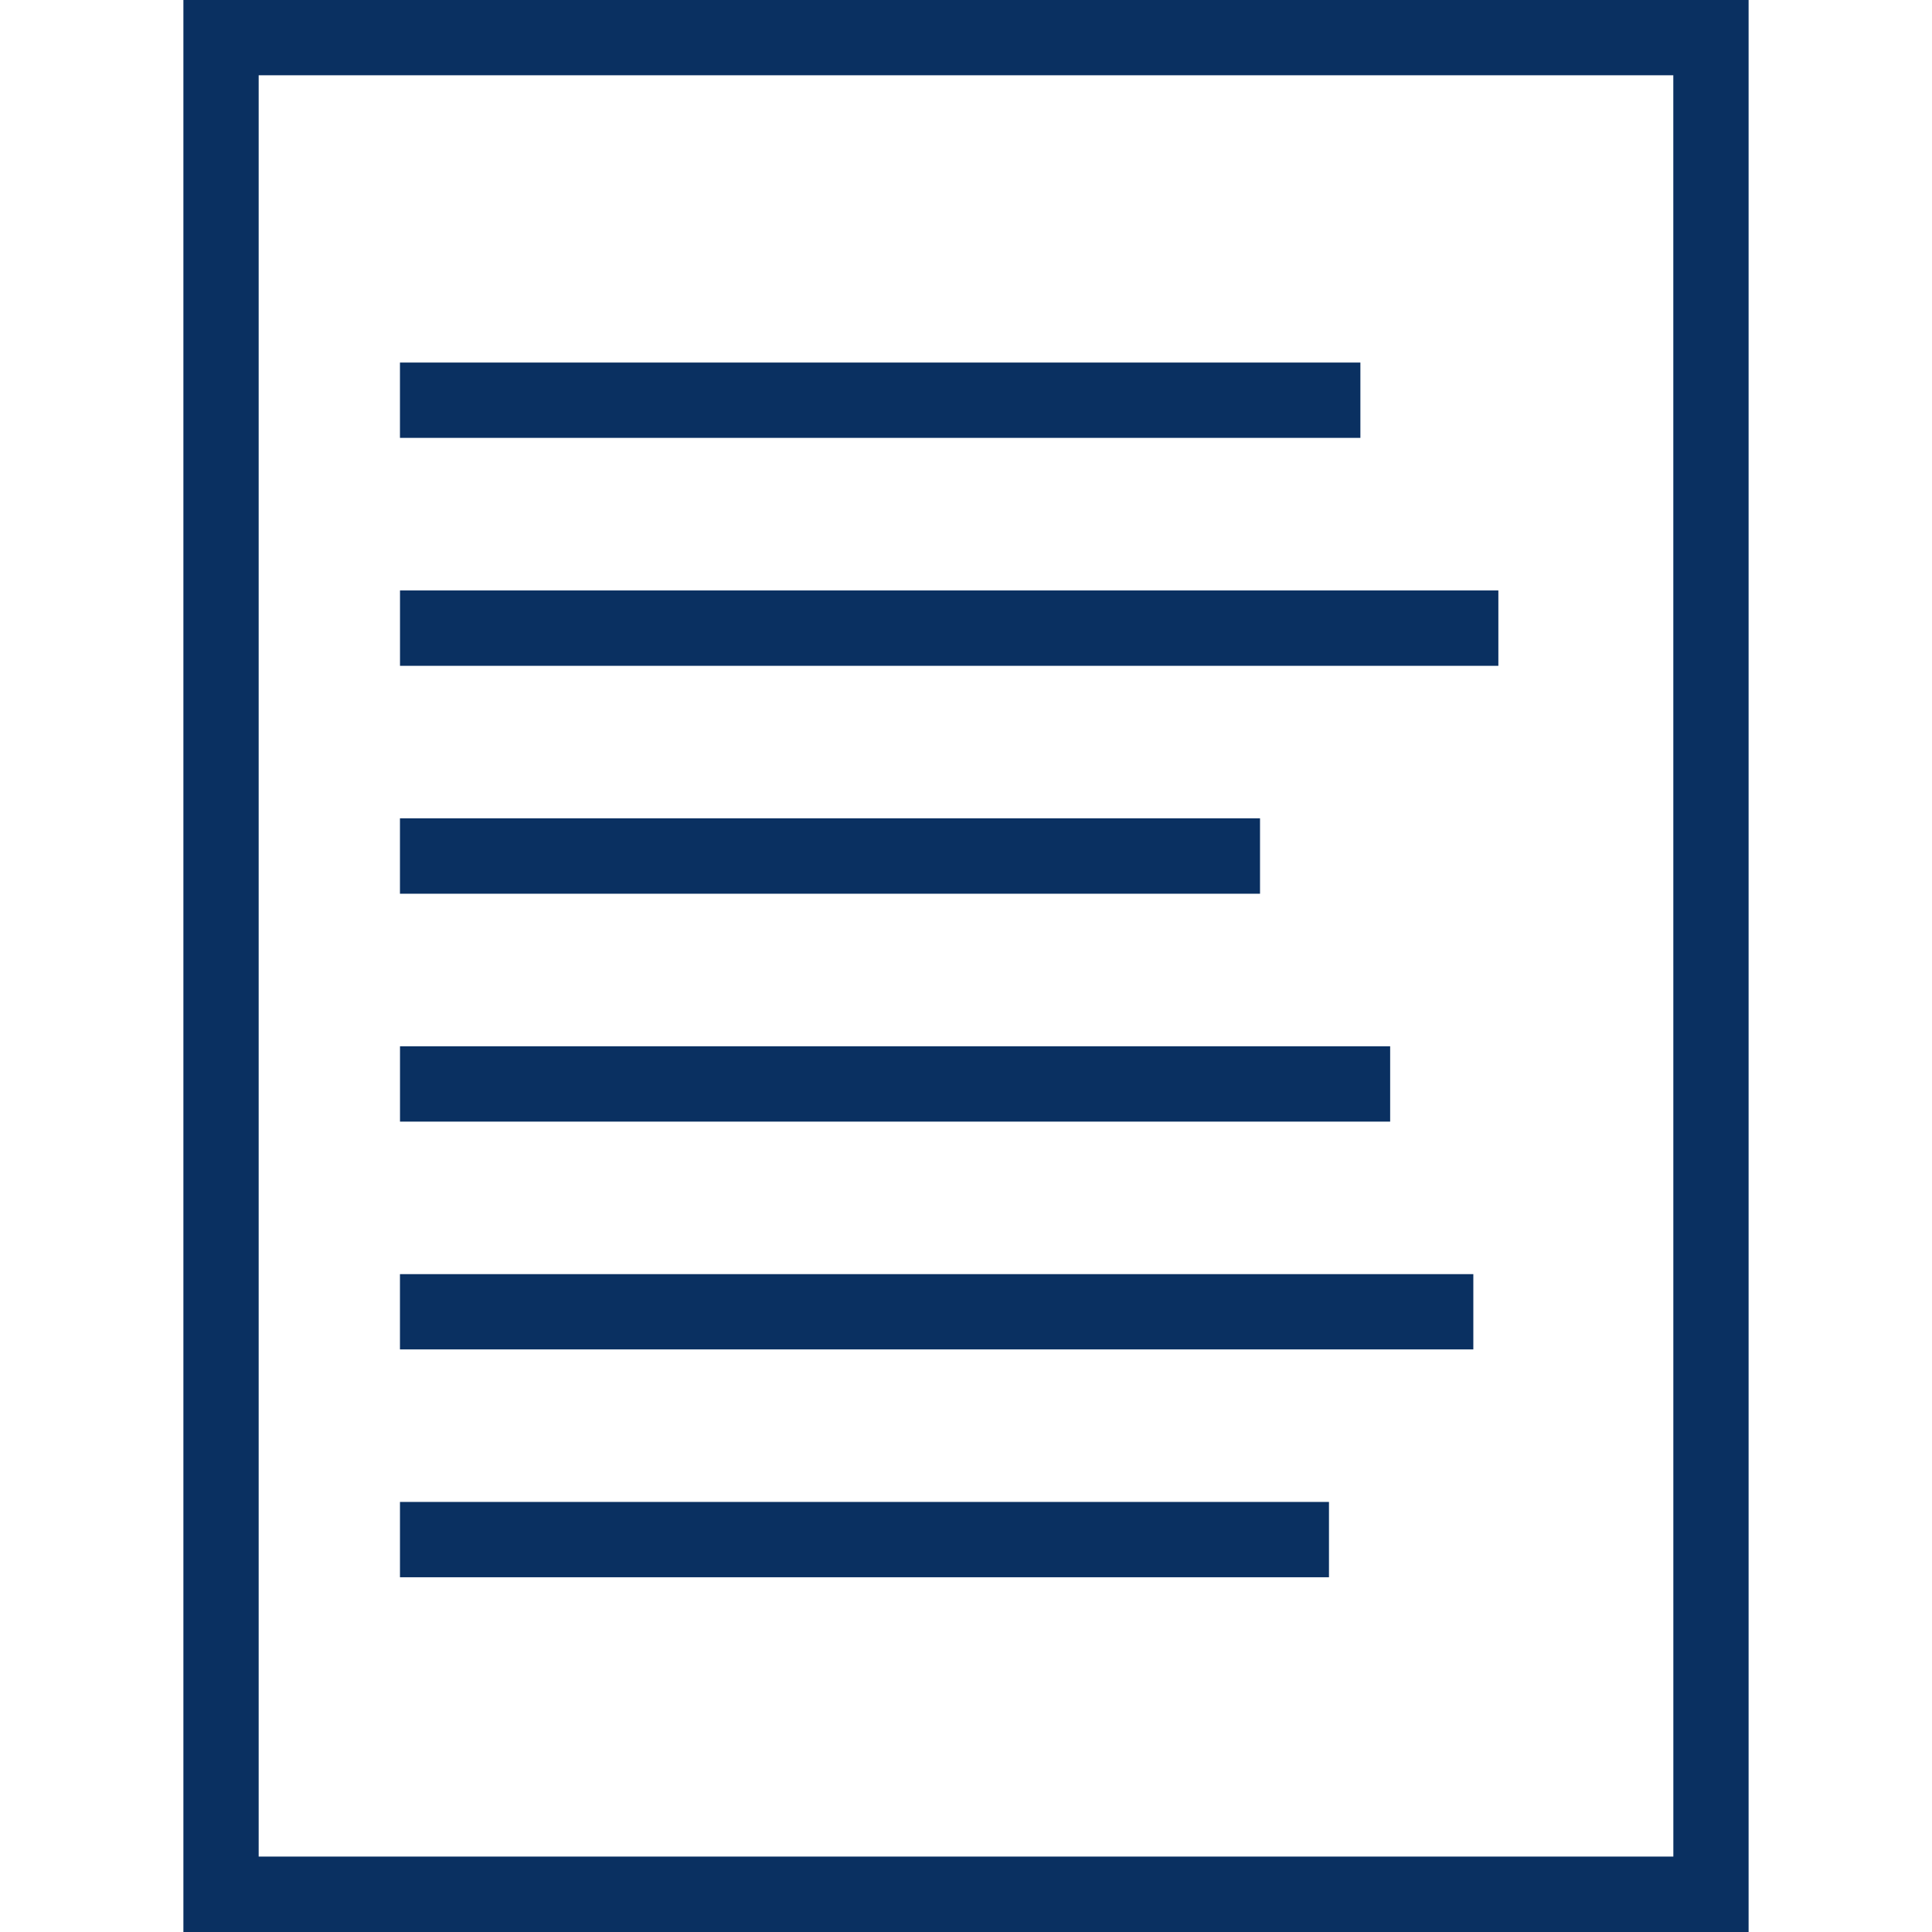
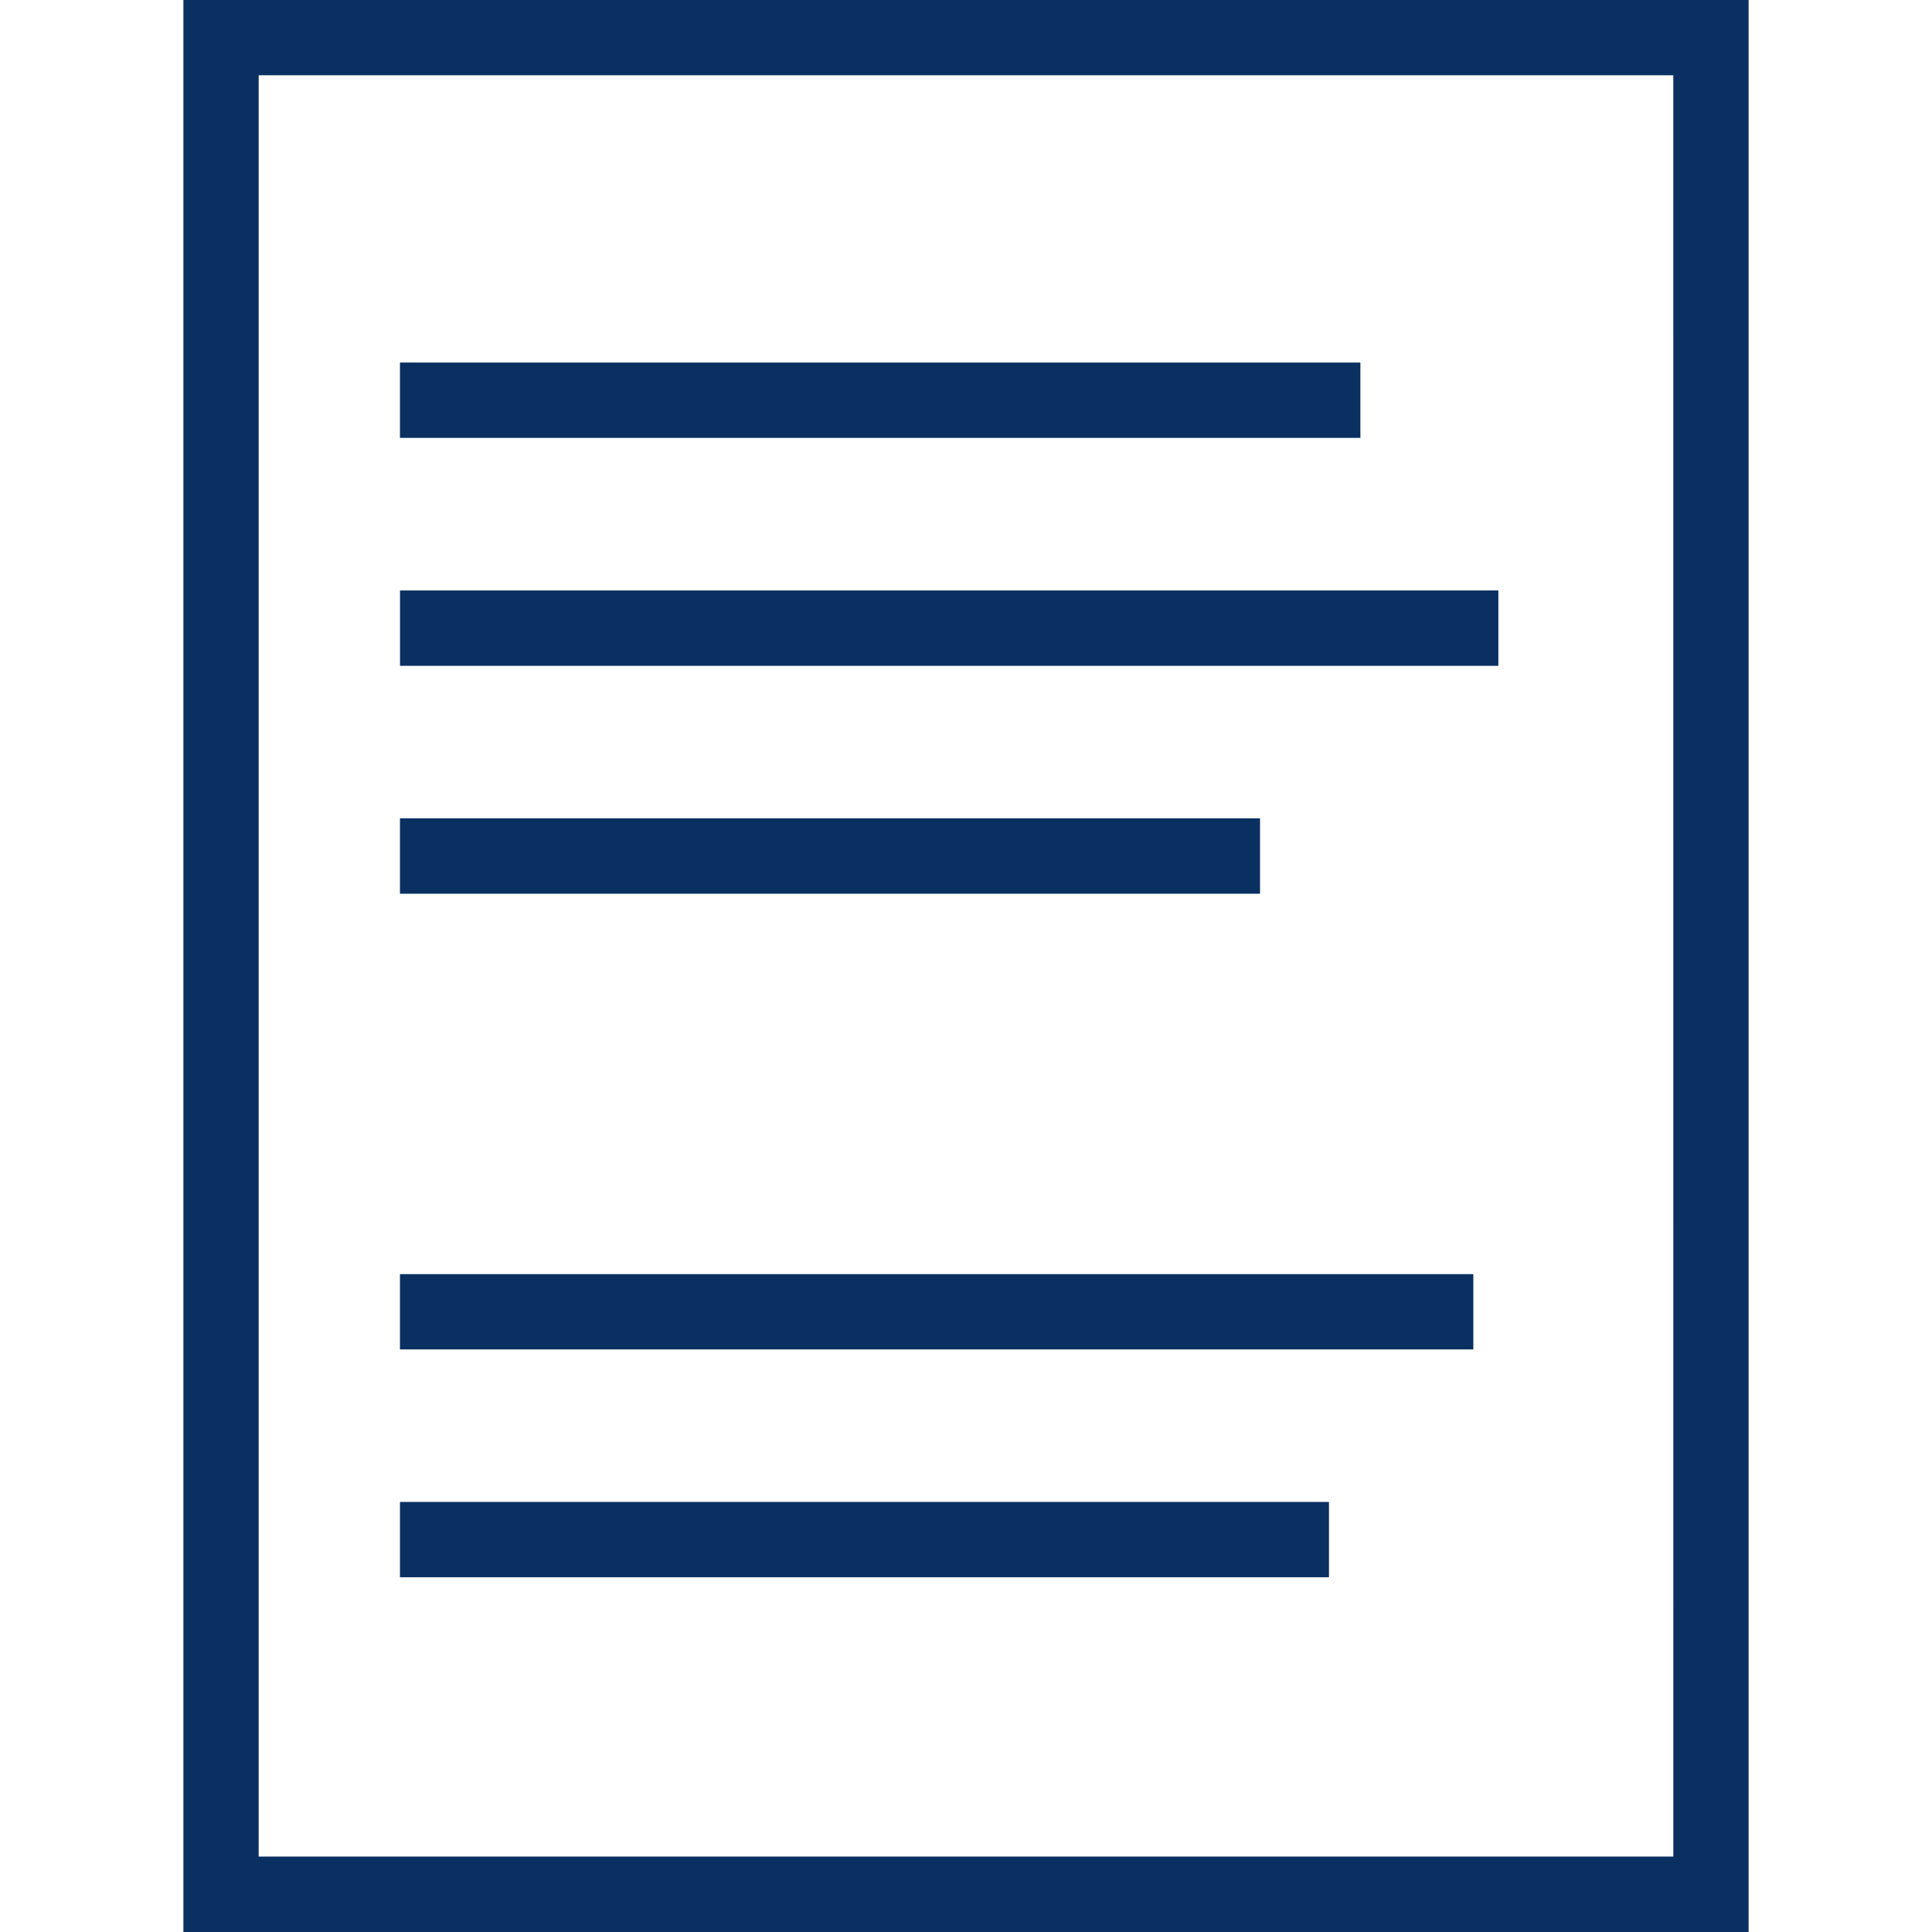
<svg xmlns="http://www.w3.org/2000/svg" width="1200pt" height="1200pt" version="1.1" viewBox="0 0 1200 1200">
  <path d="m113.91 0v1200h972.18v-1200zm925.41 46.754 0.027 1106.4-878.68-0.004v-1106.4z" fill="#0a3061" />
  <path d="m248.42 225.19h596.54v46.781h-596.54z" fill="#0a3061" />
  <path d="m248.45 366.74h682.21v46.812h-682.21z" fill="#0a3061" />
  <path d="m248.42 508.27h534.2v46.84h-534.2z" fill="#0a3061" />
-   <path d="m248.45 649.86h615v46.797h-615z" fill="#0a3061" />
  <path d="m248.42 791.39h666.69v46.754h-666.69z" fill="#0a3061" />
  <path d="m248.43 932.88h577.02v46.781h-577.02z" fill="#0a3061" />
</svg>